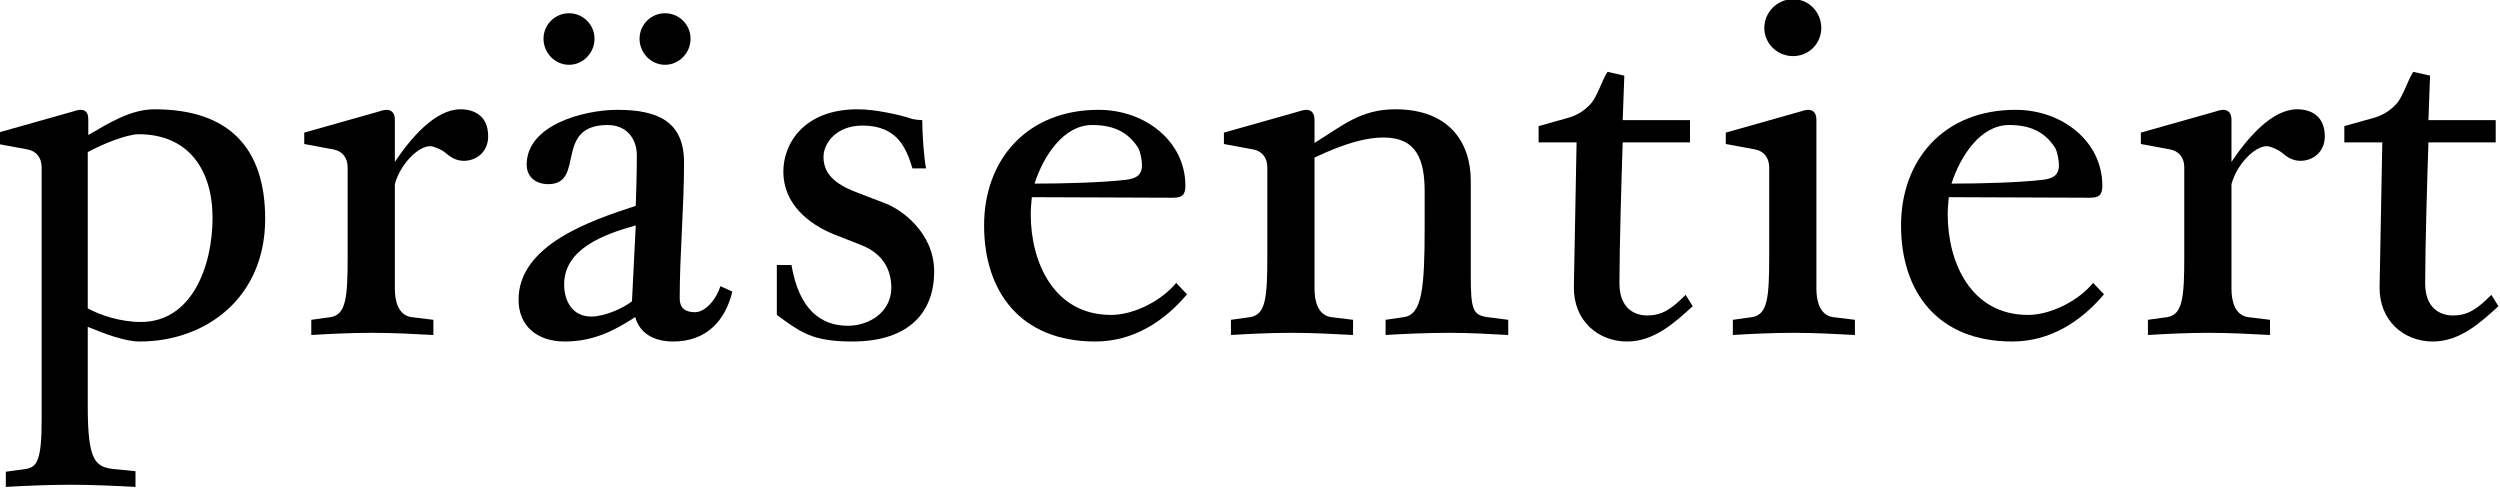
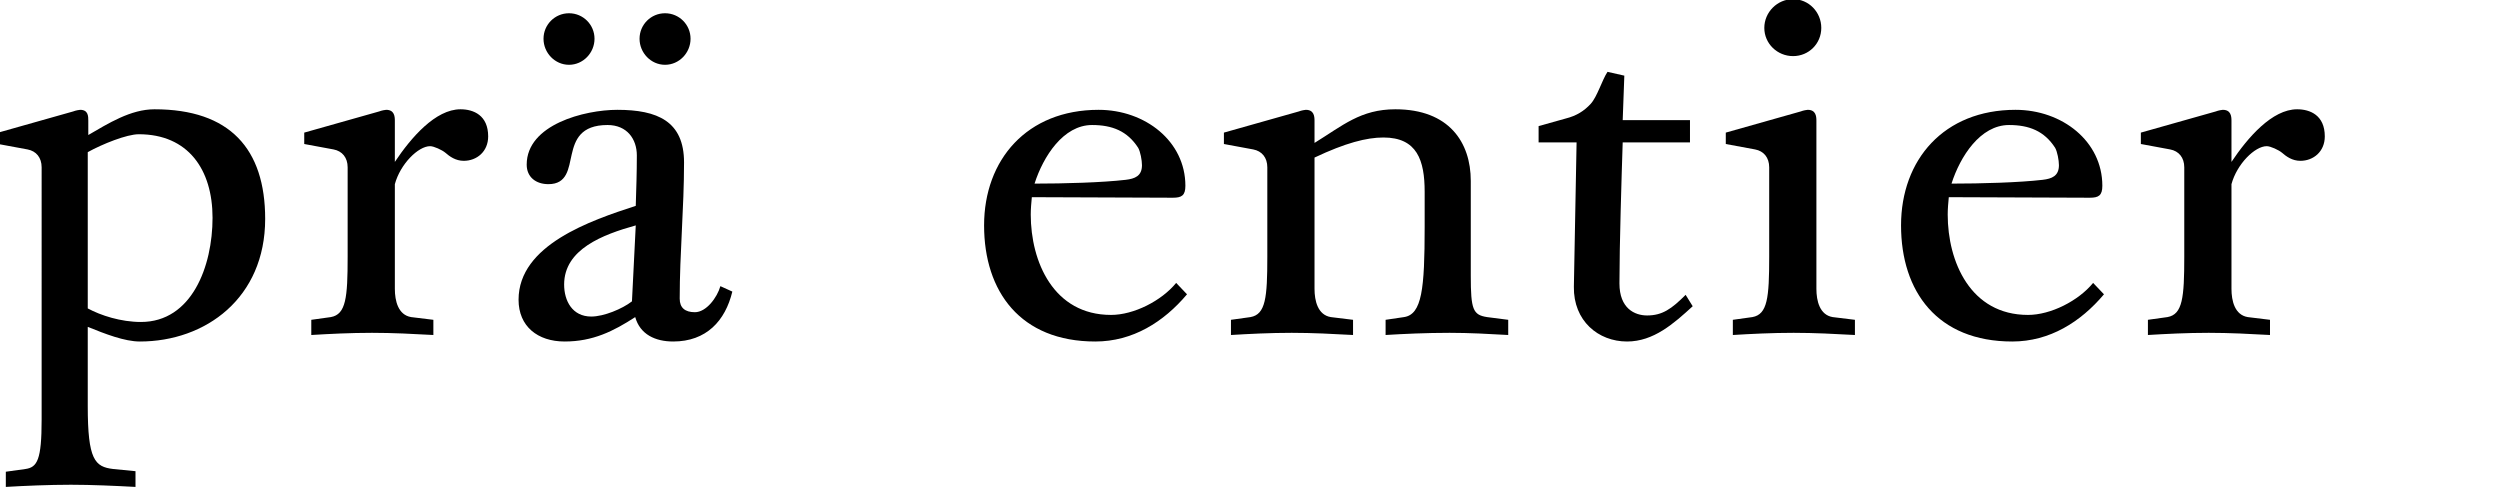
<svg xmlns="http://www.w3.org/2000/svg" xmlns:ns1="http://sodipodi.sourceforge.net/DTD/sodipodi-0.dtd" xmlns:ns2="http://www.inkscape.org/namespaces/inkscape" width="92.263" height="18" viewBox="0 0 92.263 18" version="1.1" xml:space="preserve" style="clip-rule:evenodd;fill-rule:evenodd;stroke-linejoin:round;stroke-miterlimit:2" id="svg181" ns1:docname="praesentiert2.svg" ns2:version="1.2.2 (b0a8486541, 2022-12-01)">
  <defs id="defs185" />
  <ns1:namedview id="namedview183" pagecolor="#505050" bordercolor="#eeeeee" borderopacity="1" ns2:showpageshadow="0" ns2:pageopacity="0" ns2:pagecheckerboard="0" ns2:deskcolor="#505050" showgrid="false" ns2:zoom="12.053743" ns2:cx="37.332803" ns2:cy="24.432245" ns2:window-width="1920" ns2:window-height="1163" ns2:window-x="0" ns2:window-y="0" ns2:window-maximized="1" ns2:current-layer="svg181" />
  <g transform="matrix(0.261,0,0,0.261,-5.803,-23.604)" id="g179">
    <g transform="matrix(3.836,0,0,3.836,-2030.07,-1027.71)" id="g177">
      <g transform="matrix(20,0,0,20,534.606,303.756)" id="g135">
        <path d="m 0.183,-0.364 v -0.027 c 0,-0.008 0,-0.02 -0.015,-0.02 -0.001,0 -0.008,0.001 -0.013,0.003 l -0.138,0.039 v 0.021 l 0.054,0.01 c 0.016,0.003 0.026,0.015 0.026,0.033 V 0.16 c 0,0.074 -0.008,0.088 -0.03,0.091 L 0.031,0.256 V 0.284 C 0.064,0.282 0.111,0.28 0.151,0.28 0.189,0.28 0.233,0.282 0.27,0.284 V 0.255 L 0.229,0.251 C 0.195,0.247 0.182,0.234 0.182,0.135 v -0.146 c 0.032,0.013 0.068,0.027 0.096,0.027 0.121,0 0.231,-0.08 0.231,-0.226 0,-0.129 -0.065,-0.202 -0.204,-0.202 -0.044,0 -0.085,0.026 -0.123,0.048 z m 0.229,0.152 c 0,0.089 -0.038,0.192 -0.132,0.192 -0.037,0 -0.074,-0.012 -0.098,-0.025 v -0.288 c 0.027,-0.015 0.072,-0.033 0.094,-0.033 0.091,0 0.136,0.065 0.136,0.154 z" style="fill-rule:nonzero" id="path133" />
      </g>
      <g transform="matrix(20,0,0,20,545.706,303.756)" id="g139">
        <path d="m 0.258,-0.344 c 0.007,0 0.022,0.007 0.028,0.012 0.008,0.007 0.019,0.015 0.034,0.015 0.024,0 0.045,-0.017 0.045,-0.045 0,-0.039 -0.027,-0.05 -0.051,-0.05 -0.046,0 -0.091,0.052 -0.121,0.097 v -0.076 c 0,-0.008 -0.001,-0.02 -0.016,-0.02 -0.001,0 -0.008,0.001 -0.013,0.003 l -0.138,0.039 v 0.021 l 0.054,0.01 c 0.016,0.003 0.026,0.015 0.026,0.033 v 0.165 c 0,0.075 -0.003,0.106 -0.031,0.111 L 0.039,-0.024 V 0.004 C 0.072,0.002 0.111,0 0.151,0 0.189,0 0.228,0.002 0.264,0.004 V -0.024 L 0.223,-0.029 c -0.024,-0.004 -0.03,-0.03 -0.03,-0.052 v -0.193 c 0.01,-0.037 0.043,-0.07 0.065,-0.07 z" style="fill-rule:nonzero" id="path137" />
      </g>
      <g transform="matrix(20,0,0,20,553.206,303.756)" id="g143">
        <path d="m 0.331,0.016 c 0.061,0 0.096,-0.038 0.109,-0.092 l -0.022,-0.01 c -0.006,0.021 -0.026,0.048 -0.047,0.048 -0.018,0 -0.028,-0.008 -0.028,-0.025 0,-0.084 0.008,-0.167 0.008,-0.251 0,-0.076 -0.049,-0.097 -0.123,-0.097 -0.06,0 -0.167,0.027 -0.167,0.101 0,0.023 0.017,0.036 0.04,0.036 0.035,0 0.037,-0.029 0.043,-0.055 0.006,-0.026 0.016,-0.054 0.066,-0.054 0.036,0 0.054,0.026 0.054,0.056 0,0.031 -0.001,0.062 -0.002,0.093 -0.083,0.027 -0.216,0.072 -0.216,0.173 0,0.049 0.035,0.077 0.085,0.077 0.052,0 0.09,-0.019 0.13,-0.045 0.009,0.032 0.037,0.045 0.07,0.045 z M 0.13,-0.089 c 0,-0.065 0.071,-0.092 0.132,-0.109 l -0.007,0.14 C 0.237,-0.044 0.203,-0.03 0.18,-0.03 0.145,-0.03 0.13,-0.059 0.13,-0.089 Z M 0.092,-0.542 c 0,0.026 0.021,0.048 0.047,0.048 0.026,0 0.047,-0.022 0.047,-0.048 0,-0.026 -0.021,-0.047 -0.047,-0.047 -0.026,0 -0.047,0.021 -0.047,0.047 z m 0.177,0 c 0,0.026 0.021,0.048 0.047,0.048 0.026,0 0.047,-0.022 0.047,-0.048 0,-0.026 -0.021,-0.047 -0.047,-0.047 -0.026,0 -0.047,0.021 -0.047,0.047 z" style="fill-rule:nonzero" id="path141" />
      </g>
      <g transform="matrix(20,0,0,20,562.606,303.756)" id="g147">
-         <path d="M 0.327,-0.303 C 0.323,-0.324 0.32,-0.368 0.32,-0.392 0.315,-0.392 0.306,-0.393 0.302,-0.394 0.279,-0.402 0.233,-0.412 0.201,-0.412 c -0.099,0 -0.137,0.063 -0.137,0.115 0,0.059 0.046,0.096 0.092,0.115 l 0.051,0.02 c 0.041,0.016 0.056,0.046 0.056,0.079 0,0.045 -0.041,0.07 -0.08,0.07 -0.049,0 -0.09,-0.029 -0.104,-0.112 H 0.052 v 0.092 c 0.018,0.013 0.036,0.027 0.057,0.036 0.021,0.009 0.047,0.013 0.082,0.013 0.107,0 0.151,-0.056 0.151,-0.129 0,-0.072 -0.061,-0.115 -0.091,-0.126 L 0.204,-0.257 C 0.168,-0.27 0.138,-0.288 0.138,-0.324 c 0,-0.026 0.024,-0.058 0.072,-0.058 0.065,0 0.081,0.043 0.092,0.079 z" style="fill-rule:nonzero" id="path145" />
-       </g>
+         </g>
      <g transform="matrix(20,0,0,20,570.406,303.756)" id="g151">
        <path d="m 0.132,-0.25 0.26,0.001 c 0.016,0 0.023,-0.004 0.023,-0.022 0,-0.082 -0.074,-0.14 -0.16,-0.14 -0.132,0 -0.211,0.092 -0.211,0.213 0,0.122 0.067,0.214 0.205,0.214 0.069,0 0.126,-0.036 0.169,-0.087 l -0.02,-0.021 c -0.027,0.033 -0.078,0.059 -0.12,0.059 -0.106,0 -0.148,-0.098 -0.148,-0.185 0,-0.01 0.001,-0.022 0.002,-0.032 z m 0.005,-0.025 c 0.016,-0.05 0.053,-0.108 0.106,-0.108 0.037,0 0.065,0.011 0.085,0.042 0.004,0.007 0.007,0.023 0.007,0.032 0,0.02 -0.013,0.025 -0.03,0.027 -0.043,0.005 -0.113,0.007 -0.168,0.007 z" style="fill-rule:nonzero" id="path149" />
      </g>
      <g transform="matrix(20,0,0,20,579.606,303.756)" id="g155">
        <path d="M 0.193,-0.081 V -0.323 C 0.25,-0.35 0.289,-0.36 0.32,-0.36 c 0.062,0 0.076,0.042 0.076,0.1 v 0.065 c 0,0.114 -0.005,0.161 -0.038,0.166 L 0.324,-0.024 V 0.004 C 0.356,0.002 0.399,0 0.442,0 0.478,0 0.515,0.002 0.55,0.004 V -0.024 L 0.511,-0.029 C 0.485,-0.033 0.481,-0.043 0.481,-0.105 V -0.28 c 0,-0.071 -0.04,-0.132 -0.139,-0.132 -0.064,0 -0.097,0.03 -0.149,0.062 v -0.041 c 0,-0.008 -0.001,-0.02 -0.016,-0.02 -0.001,0 -0.008,0.001 -0.013,0.003 l -0.138,0.039 v 0.021 l 0.054,0.01 c 0.016,0.003 0.026,0.015 0.026,0.033 v 0.165 c 0,0.075 -0.003,0.106 -0.031,0.111 L 0.039,-0.024 V 0.004 C 0.072,0.002 0.111,0 0.151,0 0.189,0 0.228,0.002 0.264,0.004 V -0.024 L 0.223,-0.029 c -0.024,-0.004 -0.03,-0.03 -0.03,-0.052 z" style="fill-rule:nonzero" id="path153" />
      </g>
      <g transform="matrix(20,0,0,20,591.206,303.756)" id="g159">
        <path d="M 0.122,-0.422 C 0.11,-0.409 0.096,-0.4 0.076,-0.395 l -0.05,0.014 v 0.03 h 0.07 l -0.005,0.266 c -0.001,0.063 0.045,0.101 0.098,0.101 0.049,0 0.086,-0.033 0.121,-0.065 L 0.297,-0.07 c -0.026,0.026 -0.043,0.038 -0.071,0.038 -0.023,0 -0.051,-0.013 -0.051,-0.059 0,-0.07 0.004,-0.199 0.006,-0.26 H 0.305 V -0.392 H 0.181 L 0.184,-0.474 0.153,-0.481 c -0.01,0.015 -0.019,0.046 -0.031,0.059 z" style="fill-rule:nonzero" id="path157" />
      </g>
      <g transform="matrix(20,0,0,20,597.706,303.756)" id="g163">
        <path d="m 0.197,-0.411 c -0.001,0 -0.008,0.001 -0.013,0.003 l -0.138,0.039 v 0.021 l 0.054,0.01 c 0.016,0.003 0.026,0.015 0.026,0.033 v 0.165 c 0,0.075 -0.003,0.106 -0.031,0.111 L 0.059,-0.024 V 0.004 C 0.092,0.002 0.131,0 0.171,0 0.209,0 0.248,0.002 0.284,0.004 V -0.024 L 0.243,-0.029 c -0.024,-0.004 -0.03,-0.03 -0.03,-0.052 v -0.31 c 0,-0.008 -0.001,-0.02 -0.016,-0.02 z m -0.08,-0.151 c 0,0.029 0.024,0.052 0.053,0.052 0.029,0 0.052,-0.023 0.052,-0.052 0,-0.029 -0.023,-0.053 -0.052,-0.053 -0.029,0 -0.053,0.024 -0.053,0.053 z" style="fill-rule:nonzero" id="path161" />
      </g>
      <g transform="matrix(20,0,0,20,604.206,303.756)" id="g167">
        <path d="m 0.132,-0.25 0.26,0.001 c 0.016,0 0.023,-0.004 0.023,-0.022 0,-0.082 -0.074,-0.14 -0.16,-0.14 -0.132,0 -0.211,0.092 -0.211,0.213 0,0.122 0.067,0.214 0.205,0.214 0.069,0 0.126,-0.036 0.169,-0.087 l -0.02,-0.021 c -0.027,0.033 -0.078,0.059 -0.12,0.059 -0.106,0 -0.148,-0.098 -0.148,-0.185 0,-0.01 0.001,-0.022 0.002,-0.032 z m 0.005,-0.025 c 0.016,-0.05 0.053,-0.108 0.106,-0.108 0.037,0 0.065,0.011 0.085,0.042 0.004,0.007 0.007,0.023 0.007,0.032 0,0.02 -0.013,0.025 -0.03,0.027 -0.043,0.005 -0.113,0.007 -0.168,0.007 z" style="fill-rule:nonzero" id="path165" />
      </g>
      <g transform="matrix(20,0,0,20,613.406,303.756)" id="g171">
        <path d="m 0.258,-0.344 c 0.007,0 0.022,0.007 0.028,0.012 0.008,0.007 0.019,0.015 0.034,0.015 0.024,0 0.045,-0.017 0.045,-0.045 0,-0.039 -0.027,-0.05 -0.051,-0.05 -0.046,0 -0.091,0.052 -0.121,0.097 v -0.076 c 0,-0.008 -0.001,-0.02 -0.016,-0.02 -0.001,0 -0.008,0.001 -0.013,0.003 l -0.138,0.039 v 0.021 l 0.054,0.01 c 0.016,0.003 0.026,0.015 0.026,0.033 v 0.165 c 0,0.075 -0.003,0.106 -0.031,0.111 L 0.039,-0.024 V 0.004 C 0.072,0.002 0.111,0 0.151,0 0.189,0 0.228,0.002 0.264,0.004 V -0.024 L 0.223,-0.029 c -0.024,-0.004 -0.03,-0.03 -0.03,-0.052 v -0.193 c 0.01,-0.037 0.043,-0.07 0.065,-0.07 z" style="fill-rule:nonzero" id="path169" />
      </g>
      <g transform="matrix(20,0,0,20,620.906,303.756)" id="g175">
-         <path d="M 0.122,-0.422 C 0.11,-0.409 0.096,-0.4 0.076,-0.395 l -0.05,0.014 v 0.03 h 0.07 l -0.005,0.266 c -0.001,0.063 0.045,0.101 0.098,0.101 0.049,0 0.086,-0.033 0.121,-0.065 L 0.297,-0.07 c -0.026,0.026 -0.043,0.038 -0.071,0.038 -0.023,0 -0.051,-0.013 -0.051,-0.059 0,-0.07 0.004,-0.199 0.006,-0.26 H 0.305 V -0.392 H 0.181 L 0.184,-0.474 0.153,-0.481 c -0.01,0.015 -0.019,0.046 -0.031,0.059 z" style="fill-rule:nonzero" id="path173" />
-       </g>
+         </g>
    </g>
  </g>
</svg>